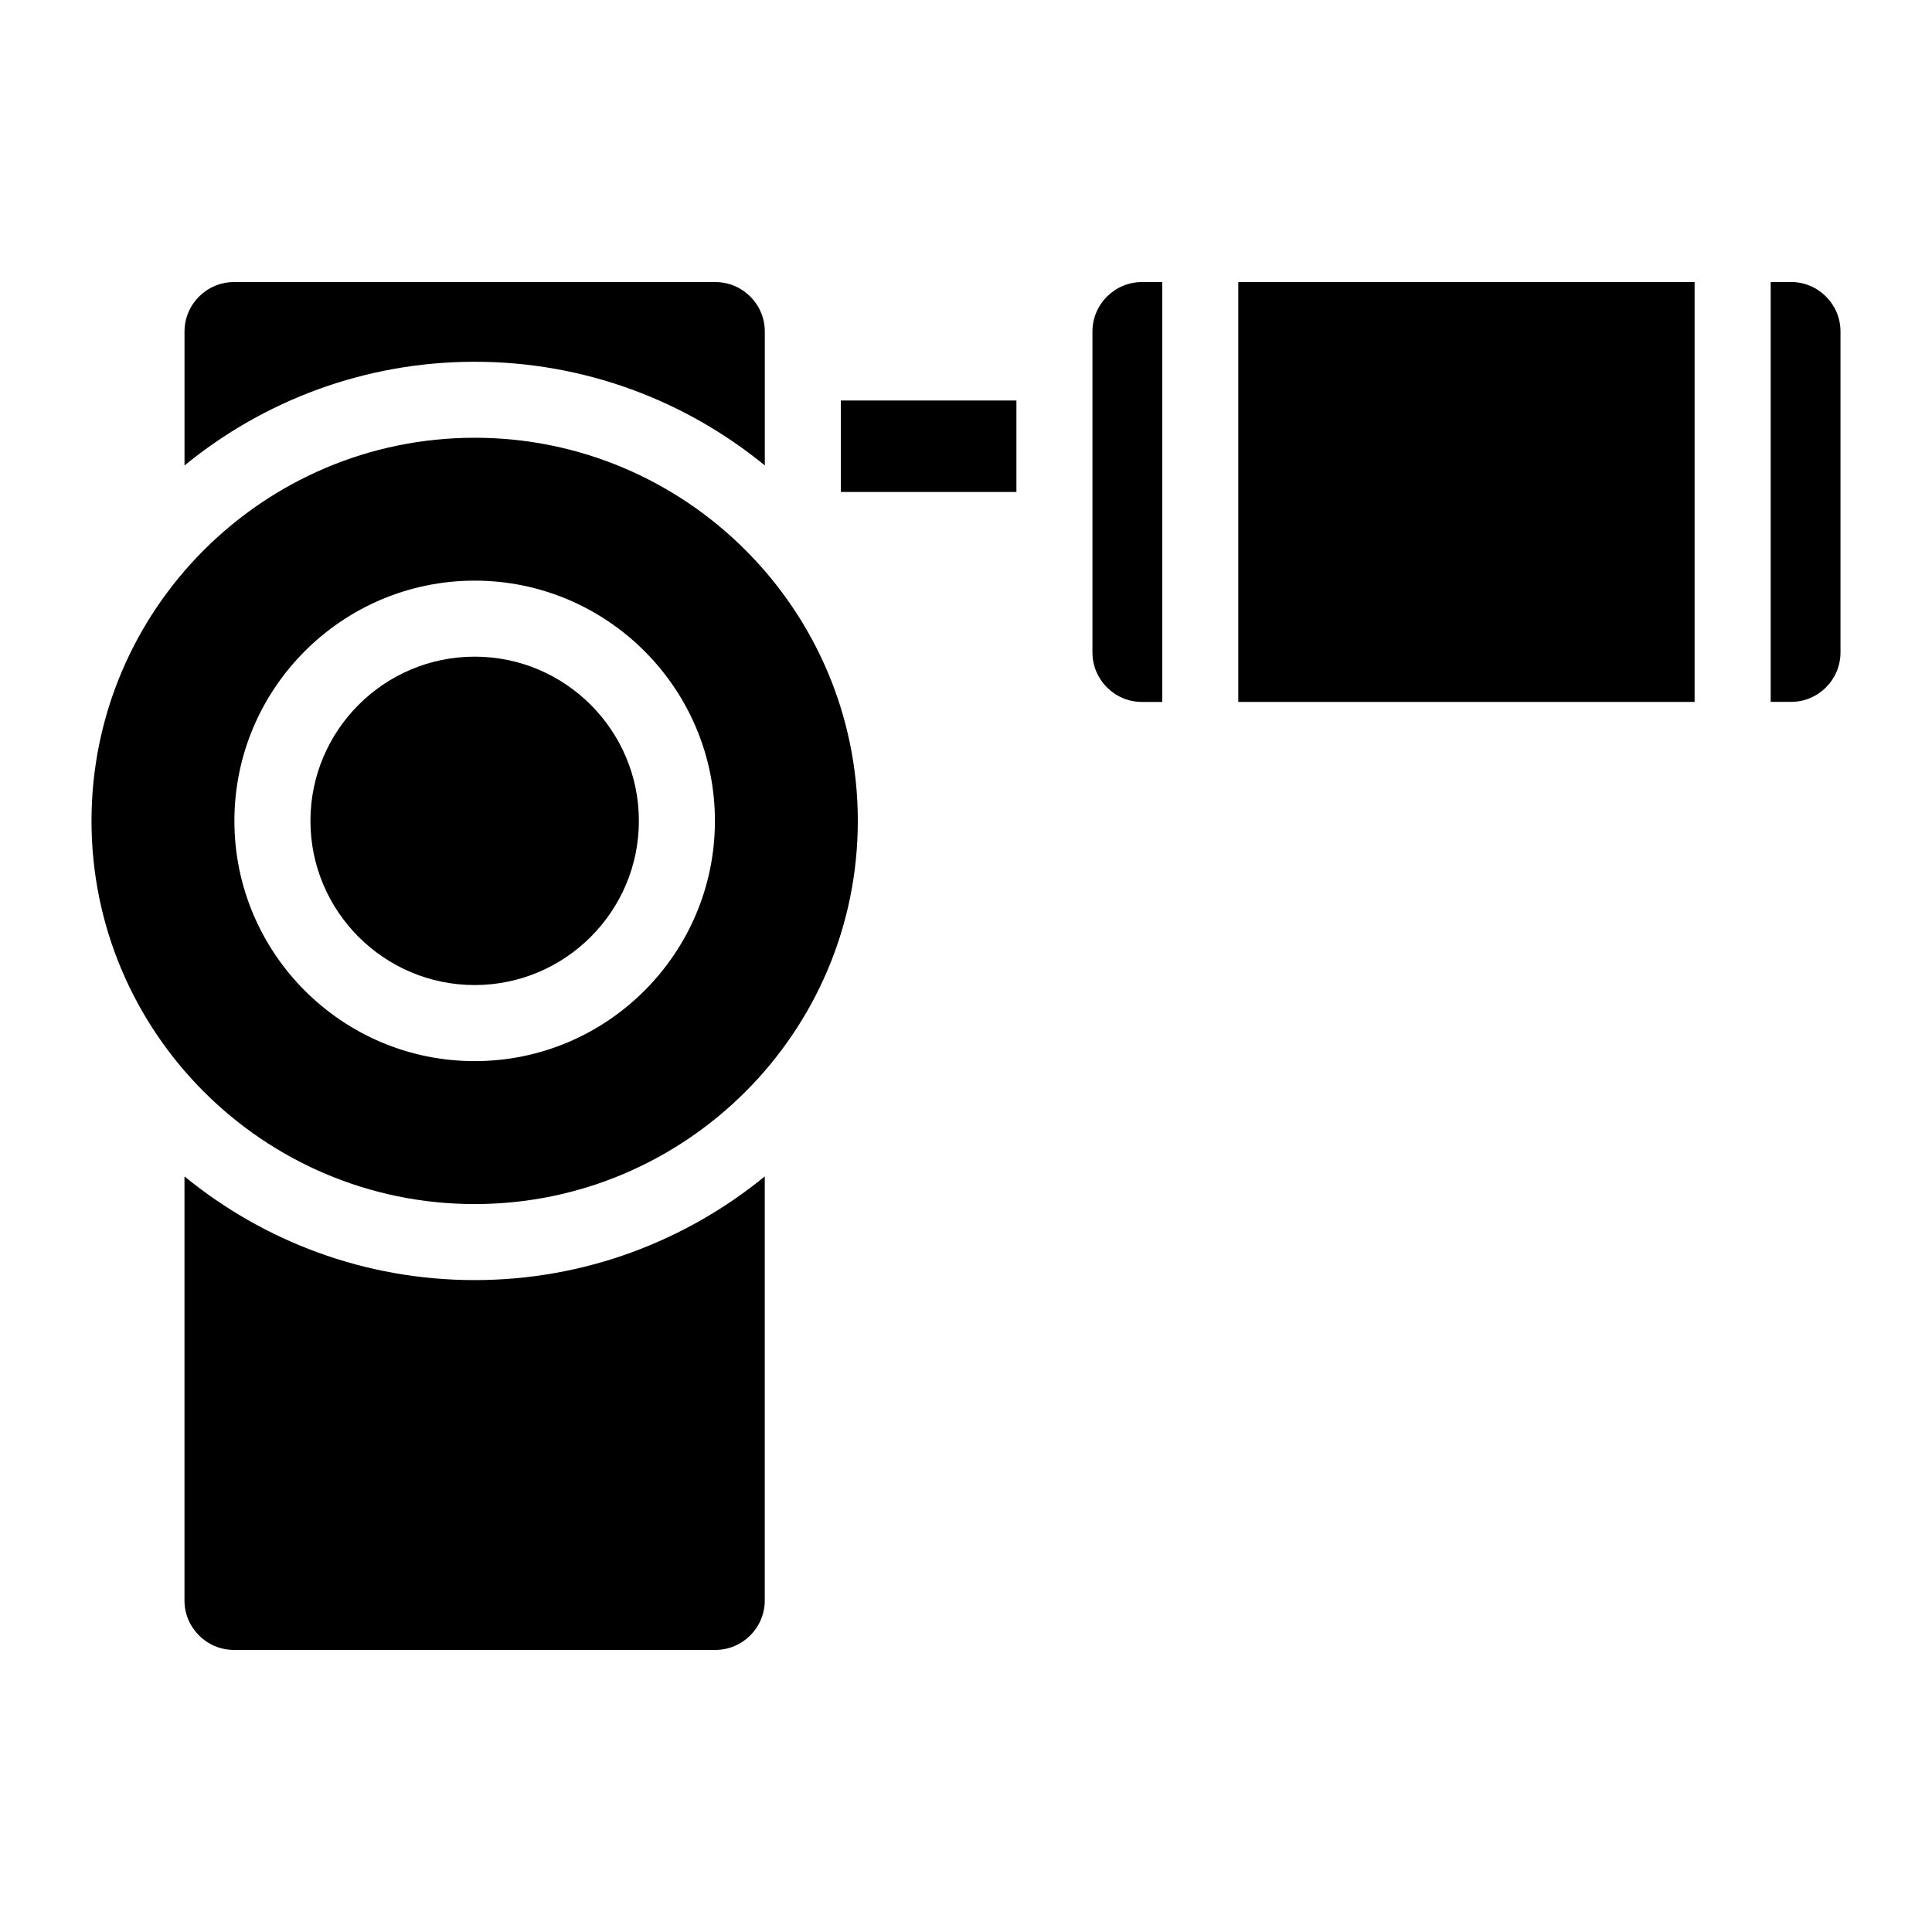
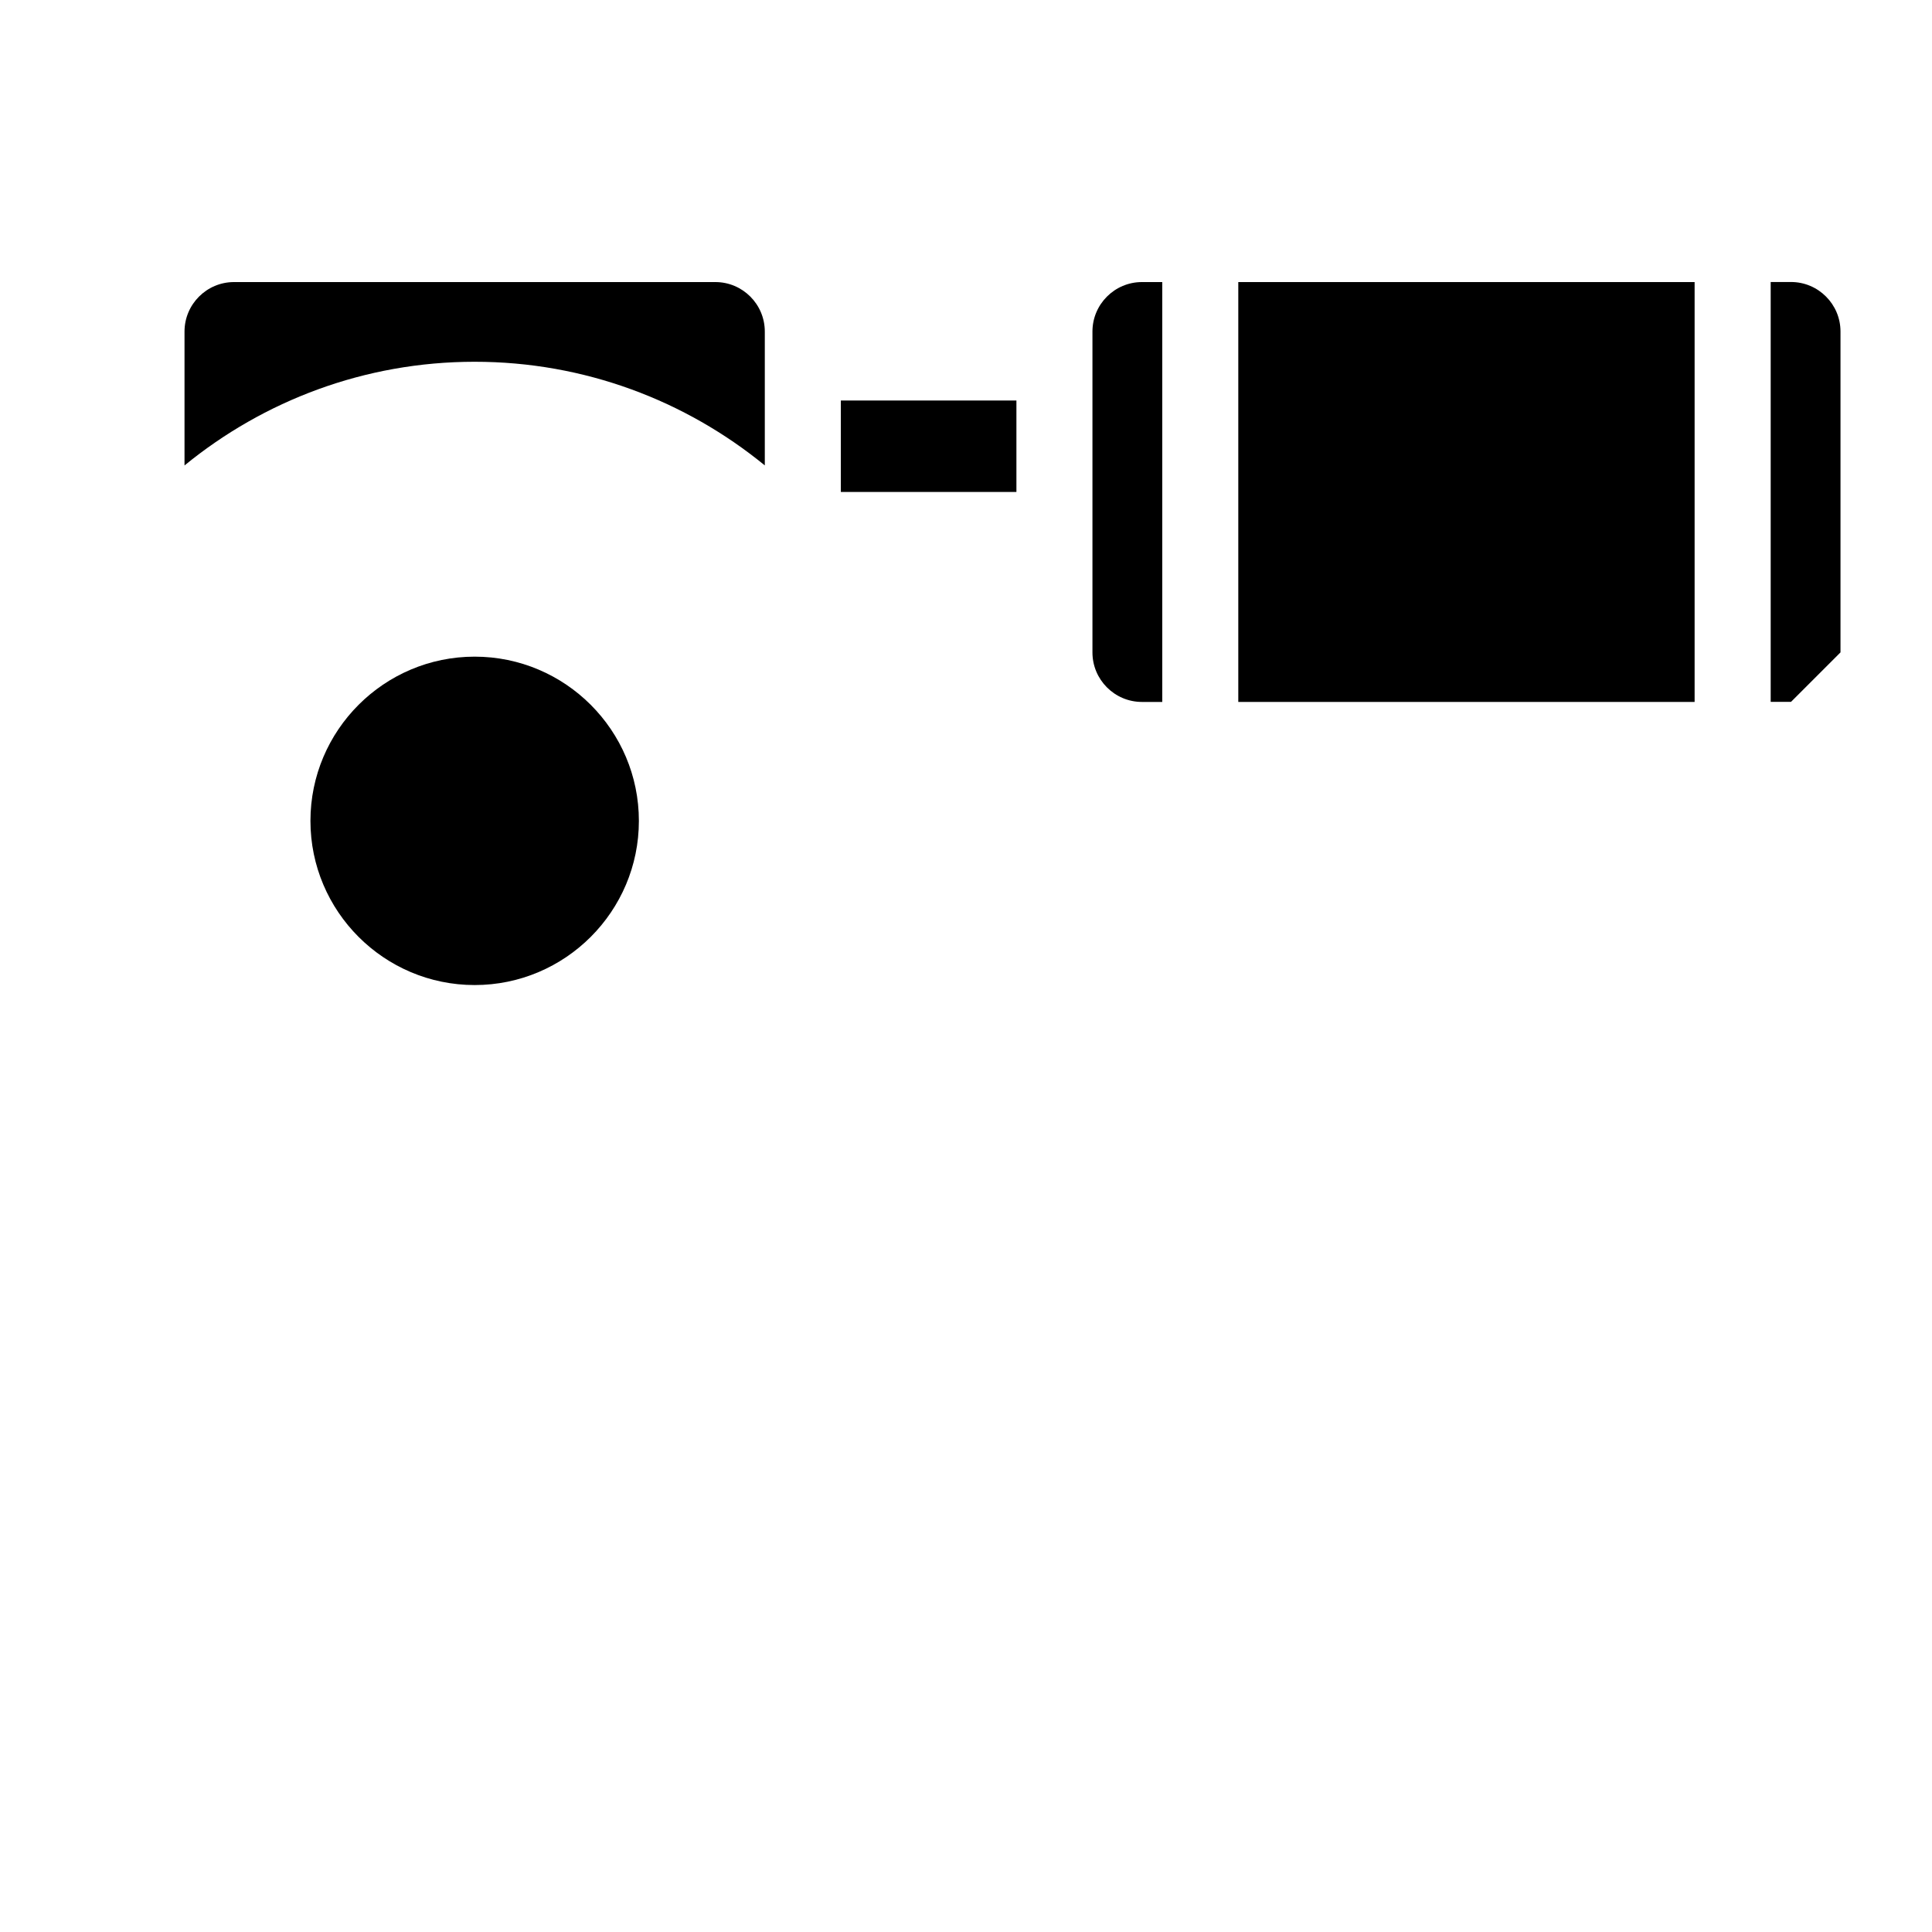
<svg xmlns="http://www.w3.org/2000/svg" fill="#000000" width="800px" height="800px" version="1.1" viewBox="144 144 512 512">
  <g>
    <path d="m333.57 218.75h-127.55c-7.234 0-13.121 5.883-13.121 13.121v35.477c20.98-17.148 47.75-27.477 76.891-27.477s55.914 10.316 76.891 27.469v-35.469c0.004-7.234-5.871-13.121-13.105-13.121z" />
-     <path d="m269.79 260.01c-55.984 0-101.54 45.543-101.54 101.54s45.555 101.54 101.54 101.54 101.54-45.555 101.54-101.54c-0.004-55.992-45.547-101.54-101.54-101.54zm0 165.2c-35.105 0-63.672-28.555-63.672-63.66s28.566-63.672 63.672-63.672c35.105 0 63.672 28.566 63.672 63.672 0 35.094-28.559 63.66-63.672 63.66z" />
    <path d="m269.79 318.02c-24 0-43.52 19.527-43.52 43.52 0 23.992 19.527 43.508 43.52 43.508 23.992 0 43.52-19.52 43.52-43.508 0-23.992-19.52-43.52-43.52-43.52z" />
-     <path d="m206.01 581.25h127.55c7.227 0 13.109-5.883 13.109-13.109v-112.38c-20.98 17.148-47.742 27.477-76.891 27.477-29.152 0-55.914-10.316-76.891-27.477v112.38c-0.004 7.223 5.883 13.109 13.117 13.109z" />
    <path d="m366.83 250.14h46.531v24.234h-46.531z" />
    <path d="m446.63 330.02h5.379v-111.27h-5.379c-7.234 0-13.121 5.883-13.121 13.121v85.023c0 7.234 5.883 13.129 13.121 13.129z" />
-     <path d="m631.75 316.89v-85.035c0-7.234-5.883-13.121-13.121-13.121h-5.379v111.27h5.379c7.238 0.016 13.121-5.879 13.121-13.113z" />
+     <path d="m631.75 316.89v-85.035c0-7.234-5.883-13.121-13.121-13.121h-5.379v111.27h5.379z" />
    <path d="m472.16 218.75h120.93v111.27h-120.93z" />
  </g>
</svg>